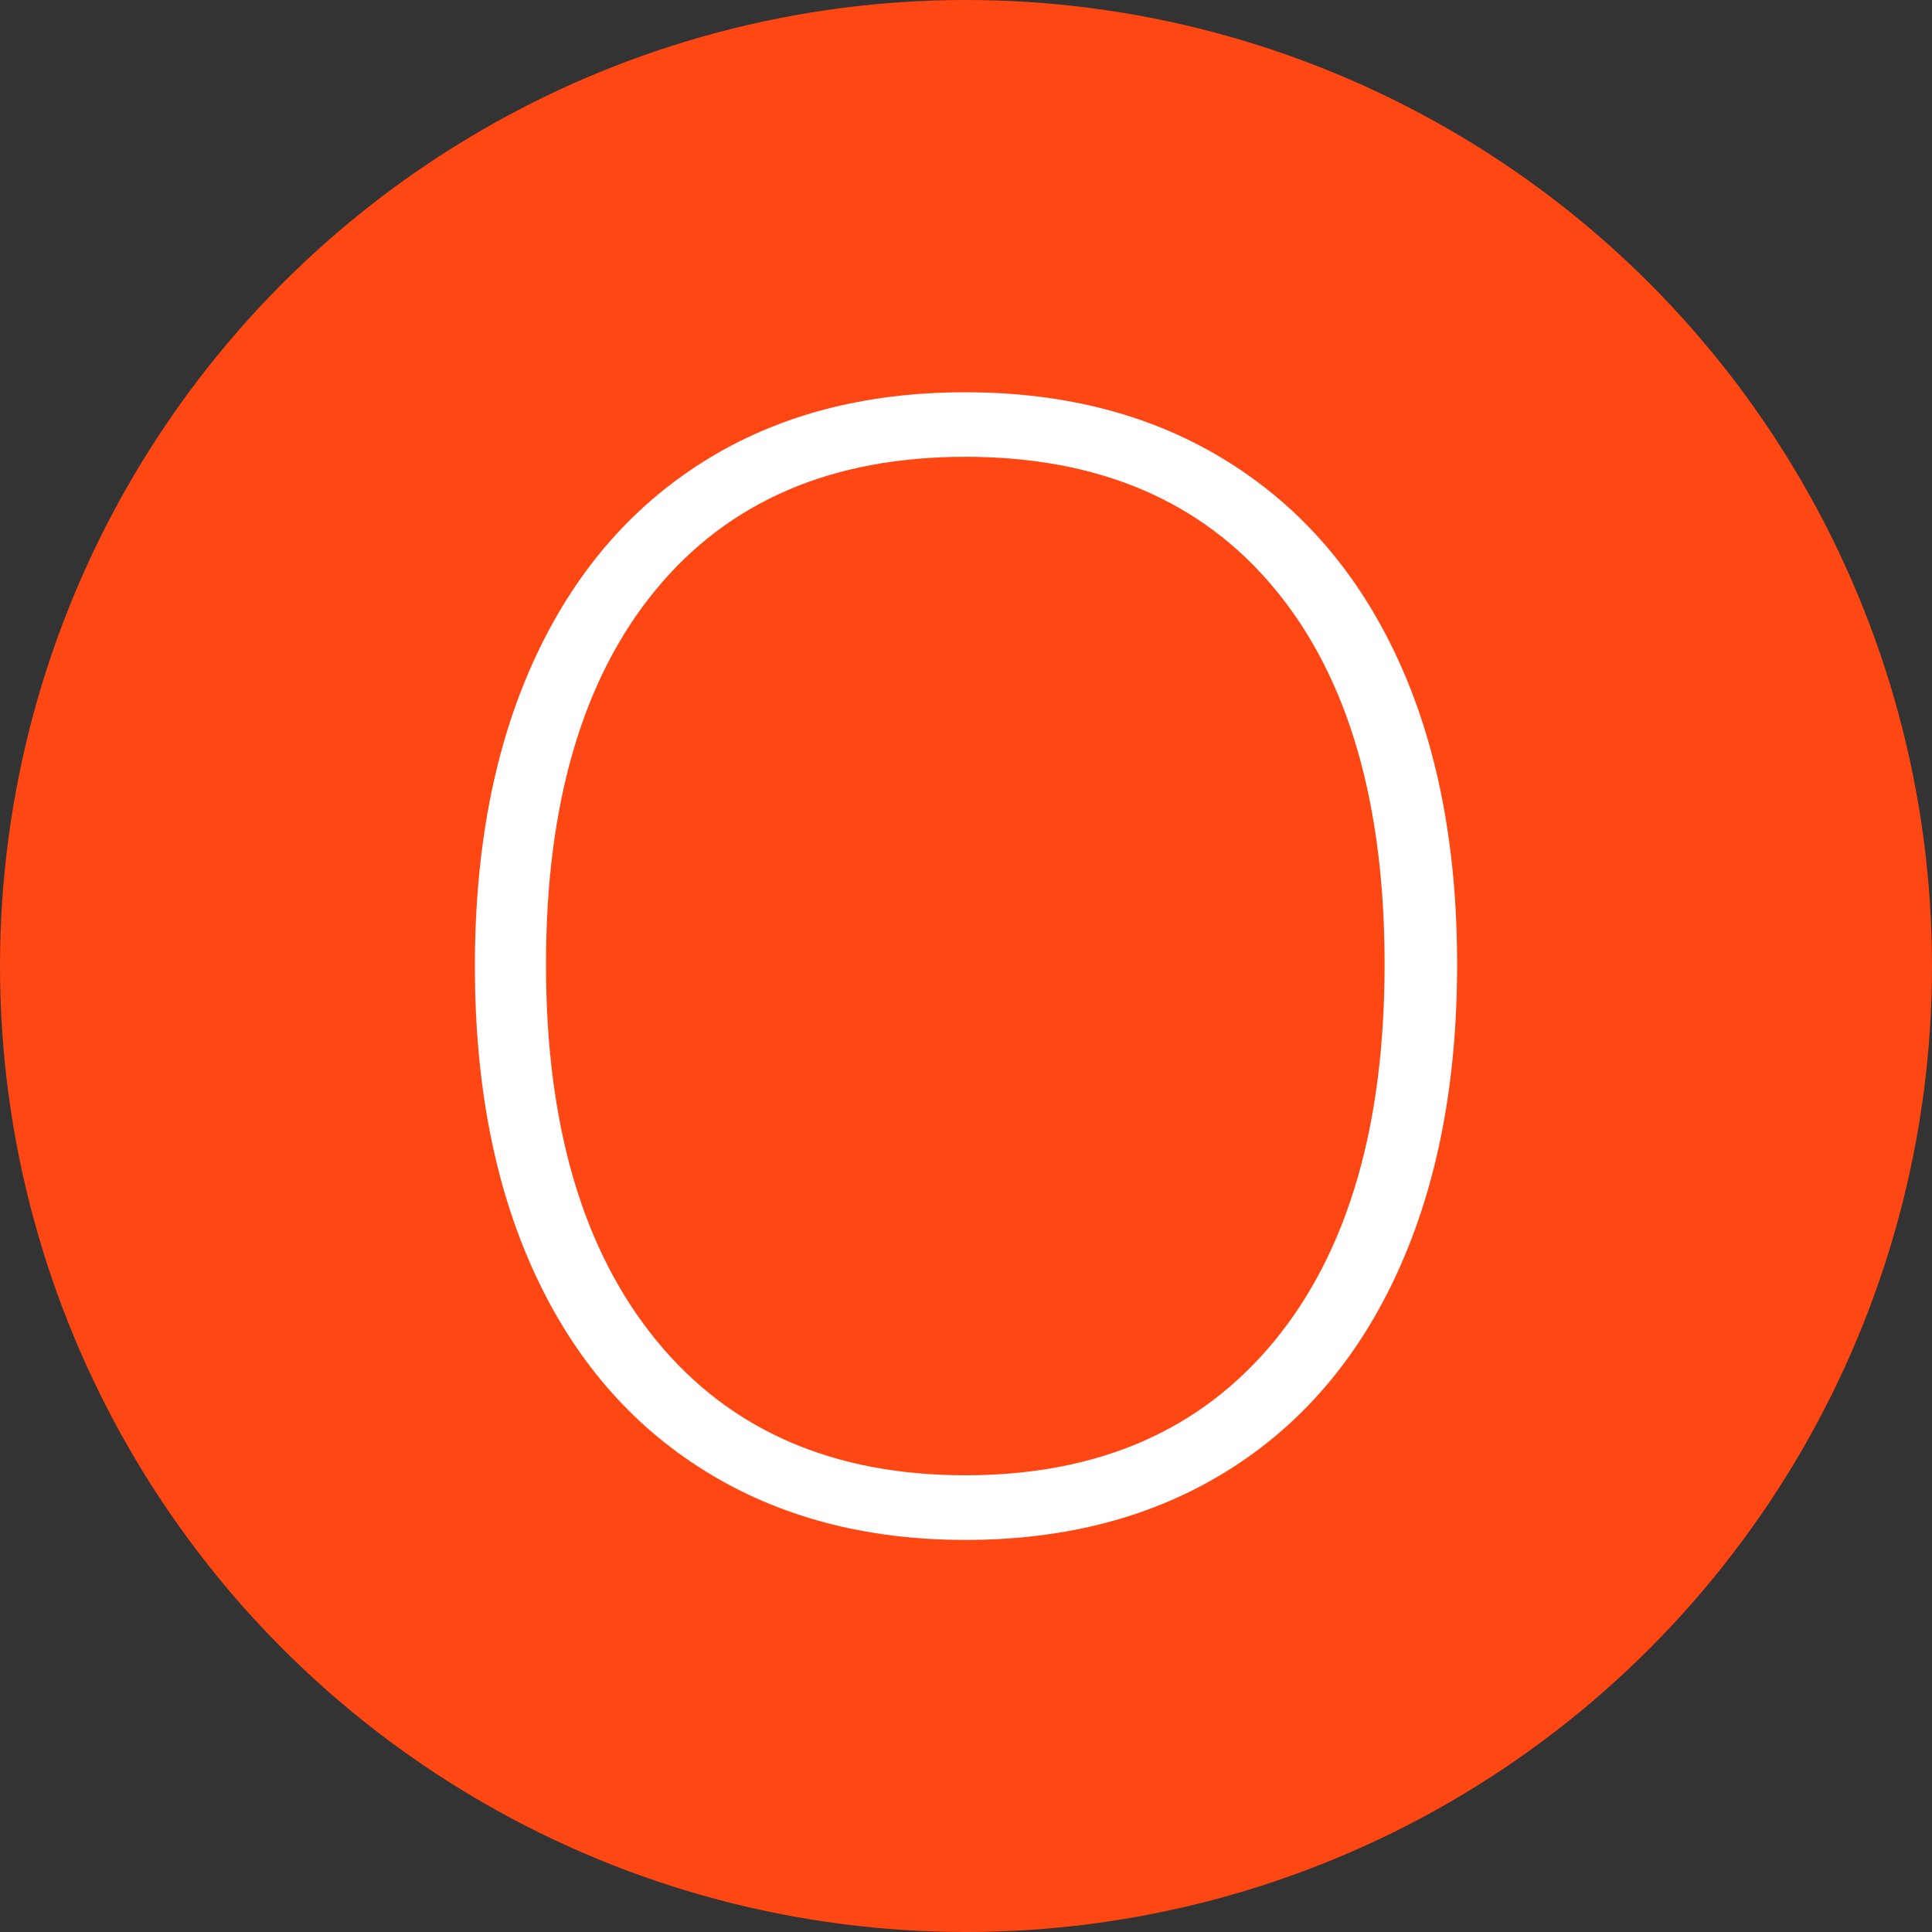
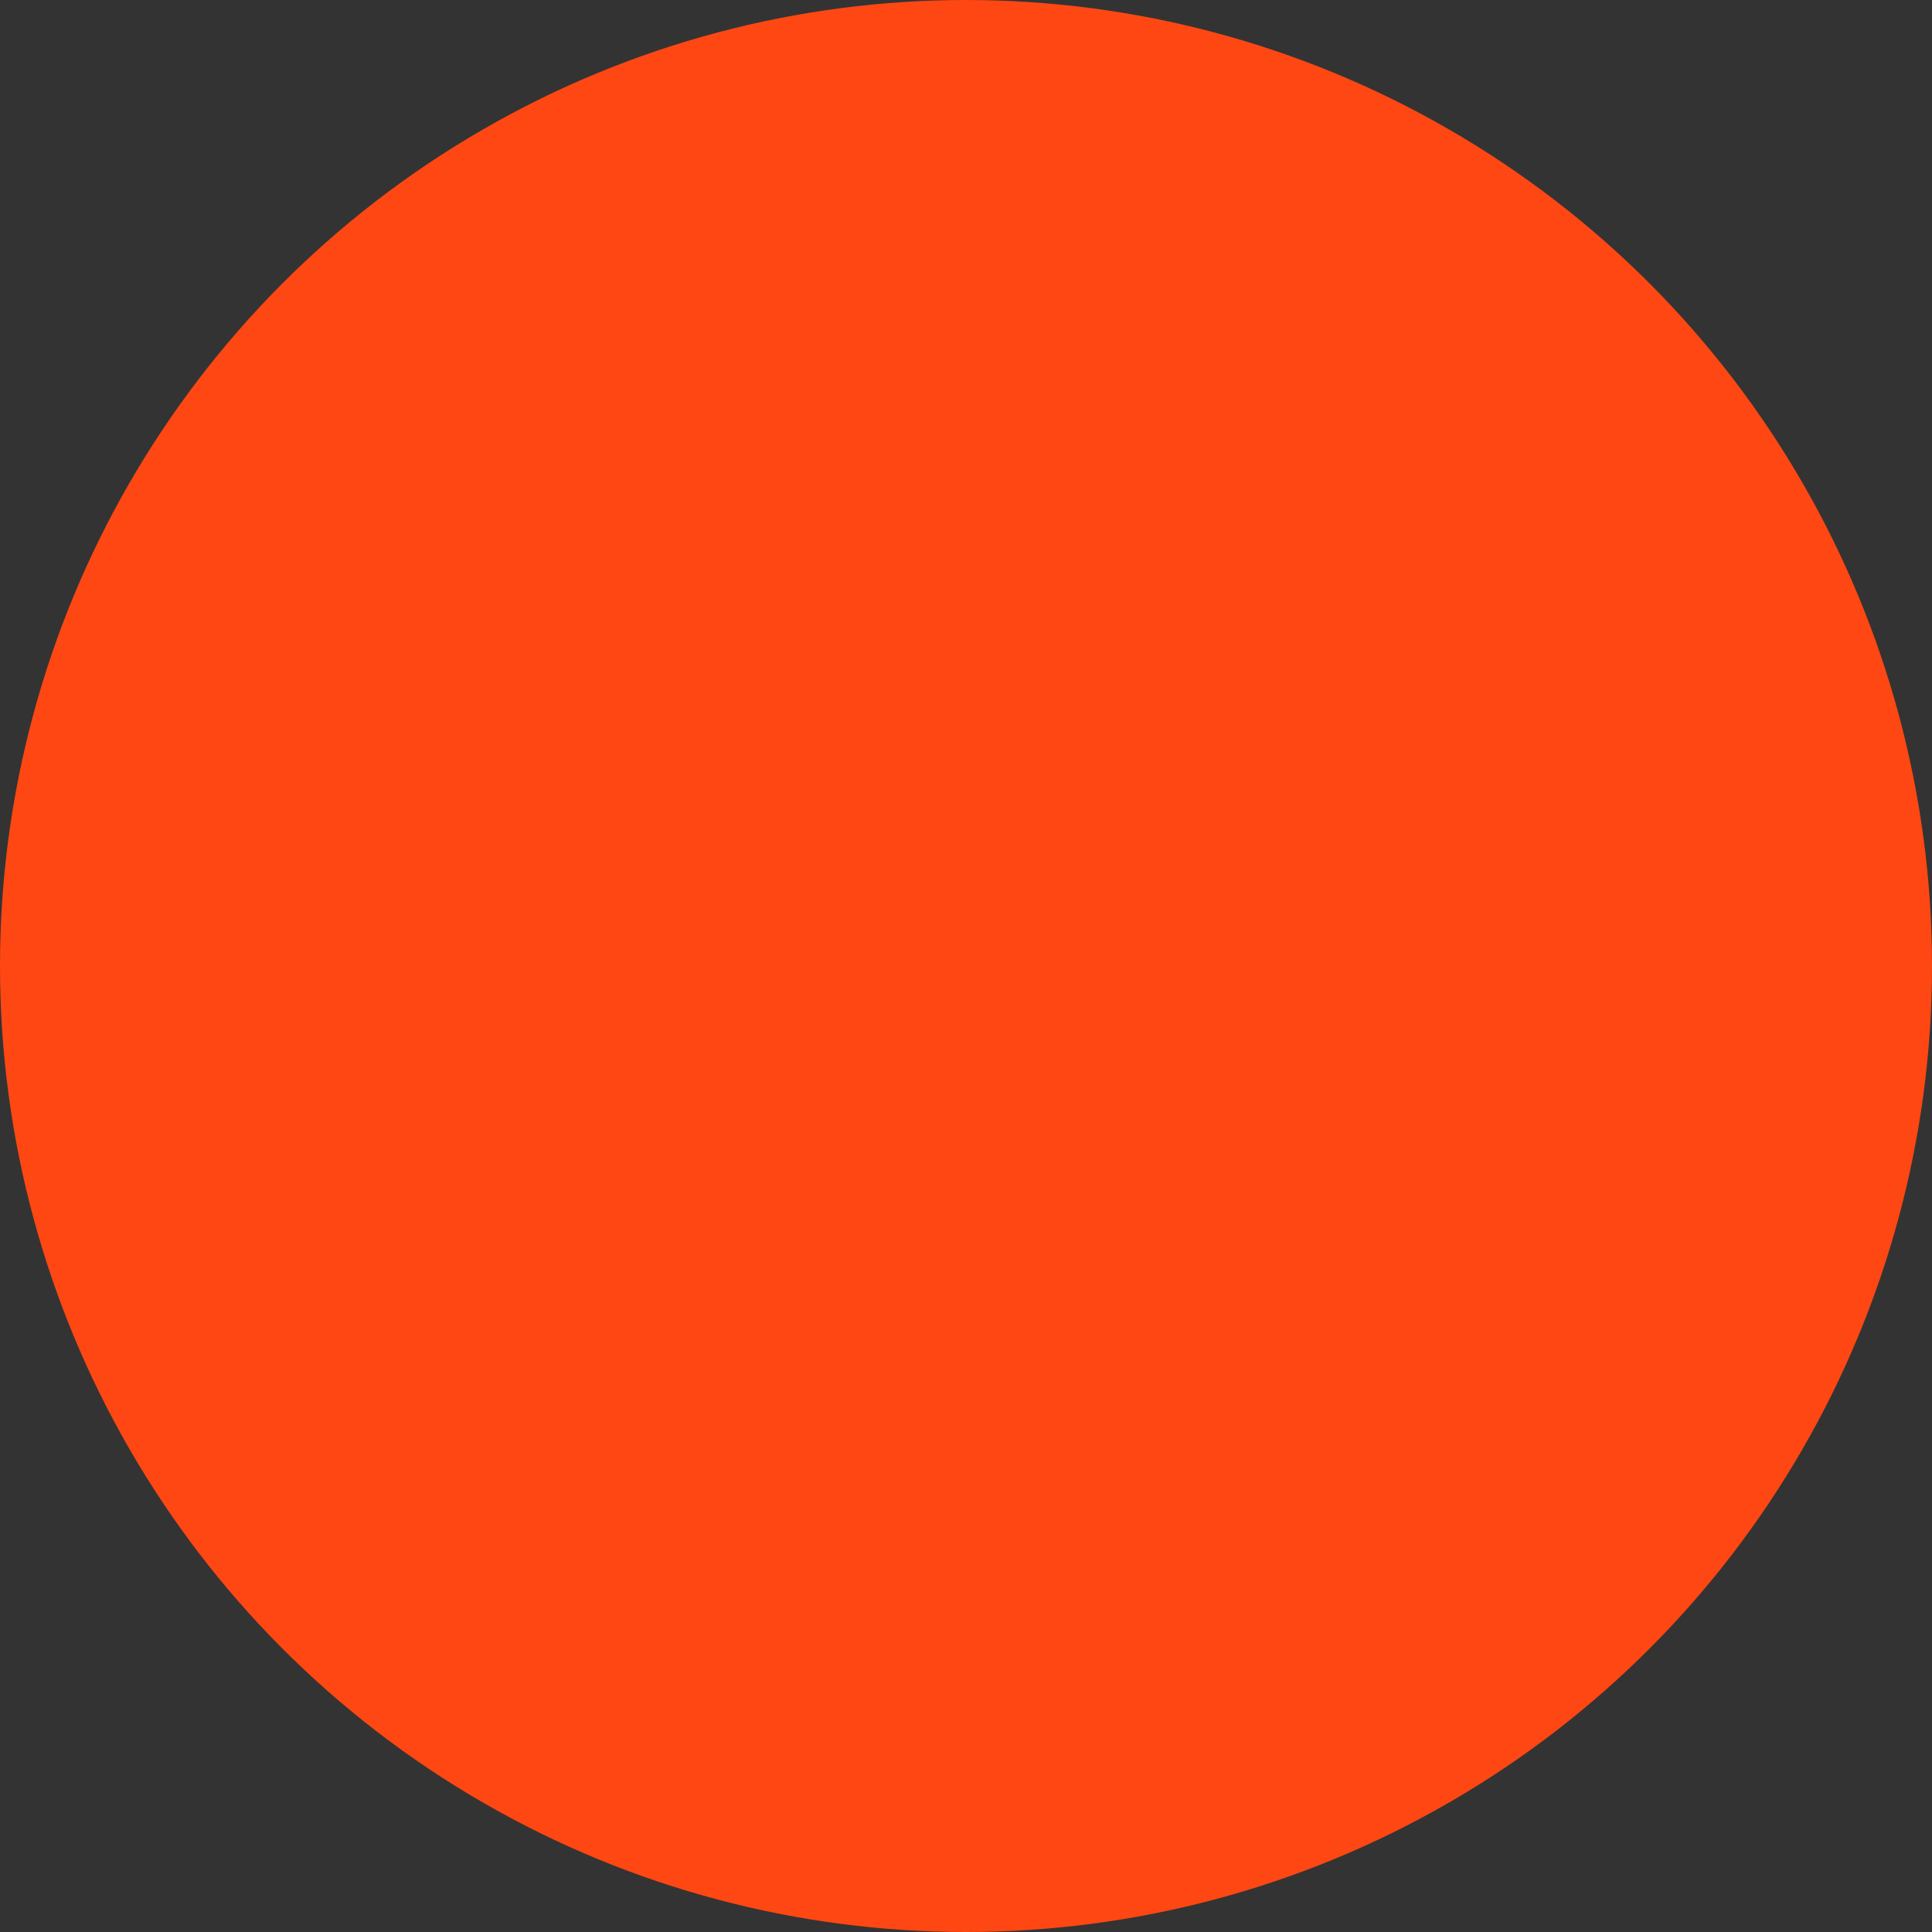
<svg xmlns="http://www.w3.org/2000/svg" version="1.1" id="Layer_1" x="0px" y="0px" viewBox="0 0 300 300" style="enable-background:new 0 0 300 300;" xml:space="preserve">
  <rect x="0" y="0" width="300" height="300" fill="#333333" stroke="none" />
  <style type="text/css">
	.st0{fill:#FF4713;}
	.st1{fill:#FFFFFF;}
</style>
  <circle class="st0" cx="150" cy="150" r="150" />
  <g id="Artwork_197_1_">
    <g>
-       <path class="st1" d="M109.36,228.34c-11.51-7.18-20.32-17.46-26.44-30.84c-6.12-13.38-9.18-29.21-9.18-47.49    c0-18.28,3.06-34.11,9.18-47.49c6.12-13.38,14.89-23.66,26.32-30.84c11.42-7.18,24.97-10.77,40.64-10.77    c15.67,0,29.25,3.59,40.76,10.77c11.51,7.18,20.32,17.42,26.44,30.72c6.12,13.3,9.18,29.09,9.18,47.37    c0,18.28-3.06,34.15-9.18,47.61c-6.12,13.46-14.93,23.79-26.44,30.97c-11.51,7.18-25.09,10.77-40.76,10.77    C134.37,239.11,120.87,235.52,109.36,228.34z M197.86,208.26c11.42-13.87,17.14-33.37,17.14-58.51c0-25.13-5.67-44.55-17.01-58.26    c-11.34-13.71-27.38-20.56-48.1-20.56c-20.73,0-36.76,6.9-48.1,20.69c-11.34,13.79-17.01,33.17-17.01,58.14    s5.71,44.43,17.14,58.39c11.42,13.95,27.42,20.93,47.98,20.93S186.43,222.14,197.86,208.26z" />
-     </g>
+       </g>
  </g>
</svg>